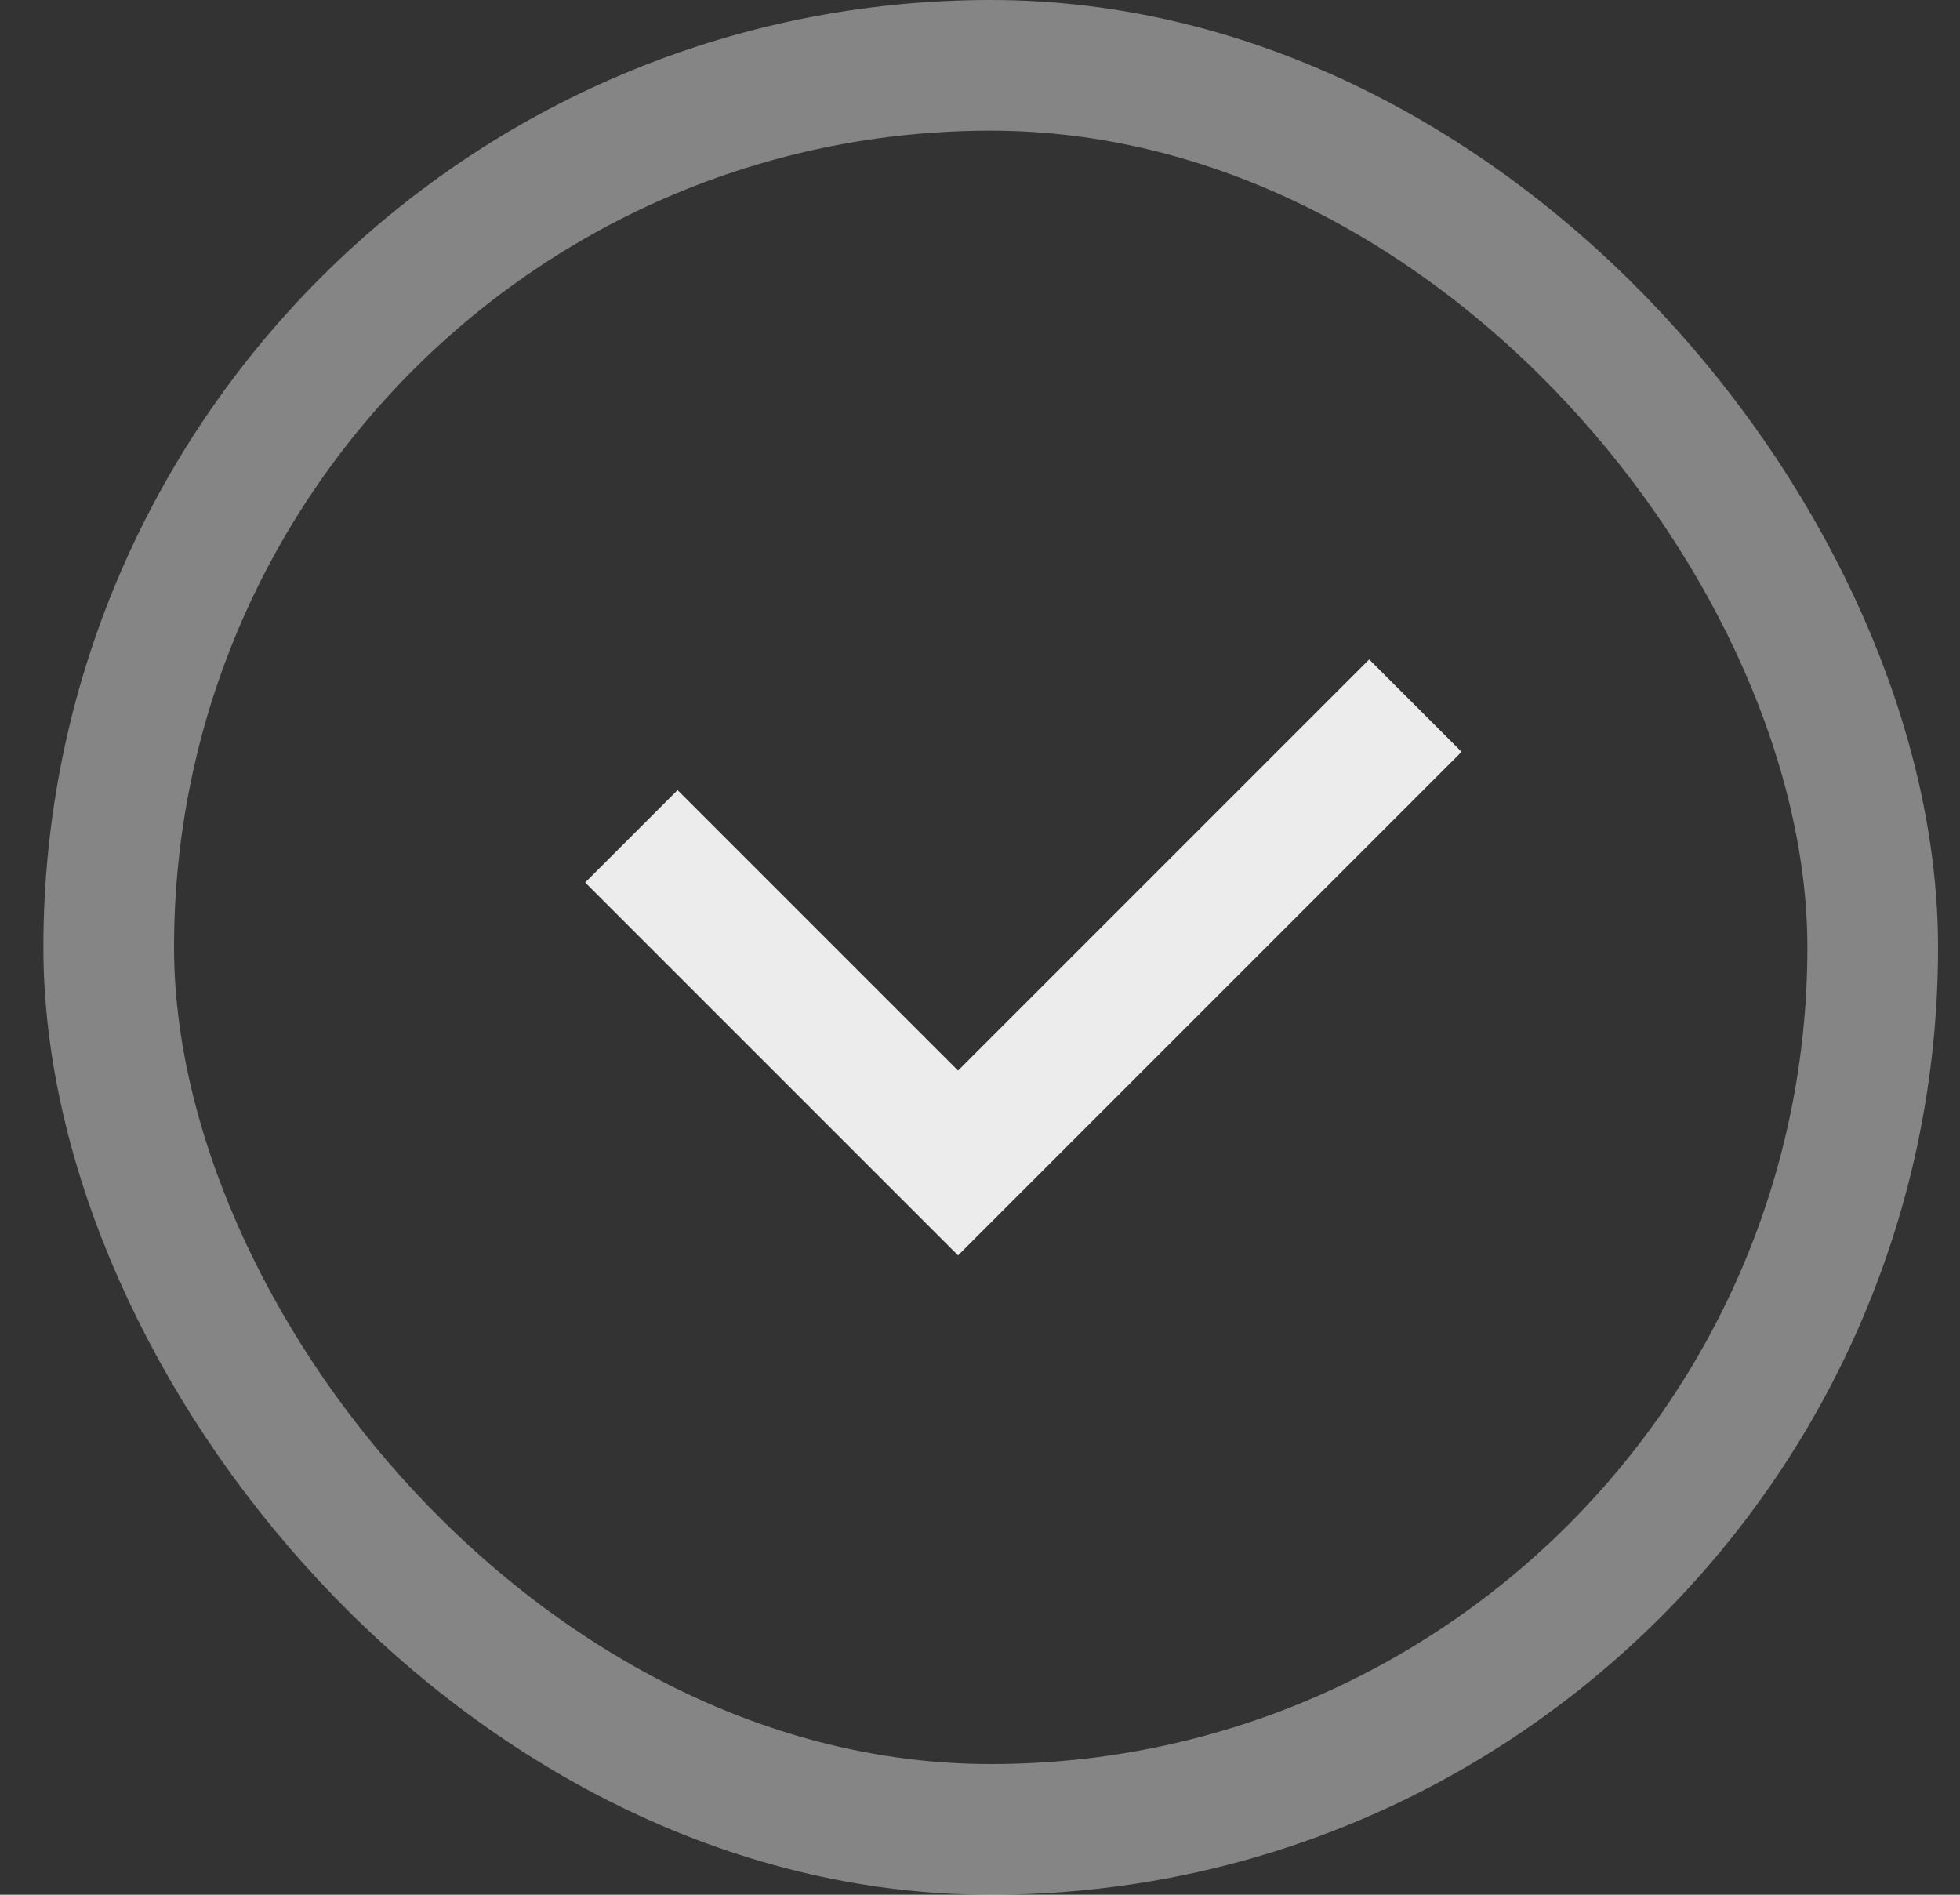
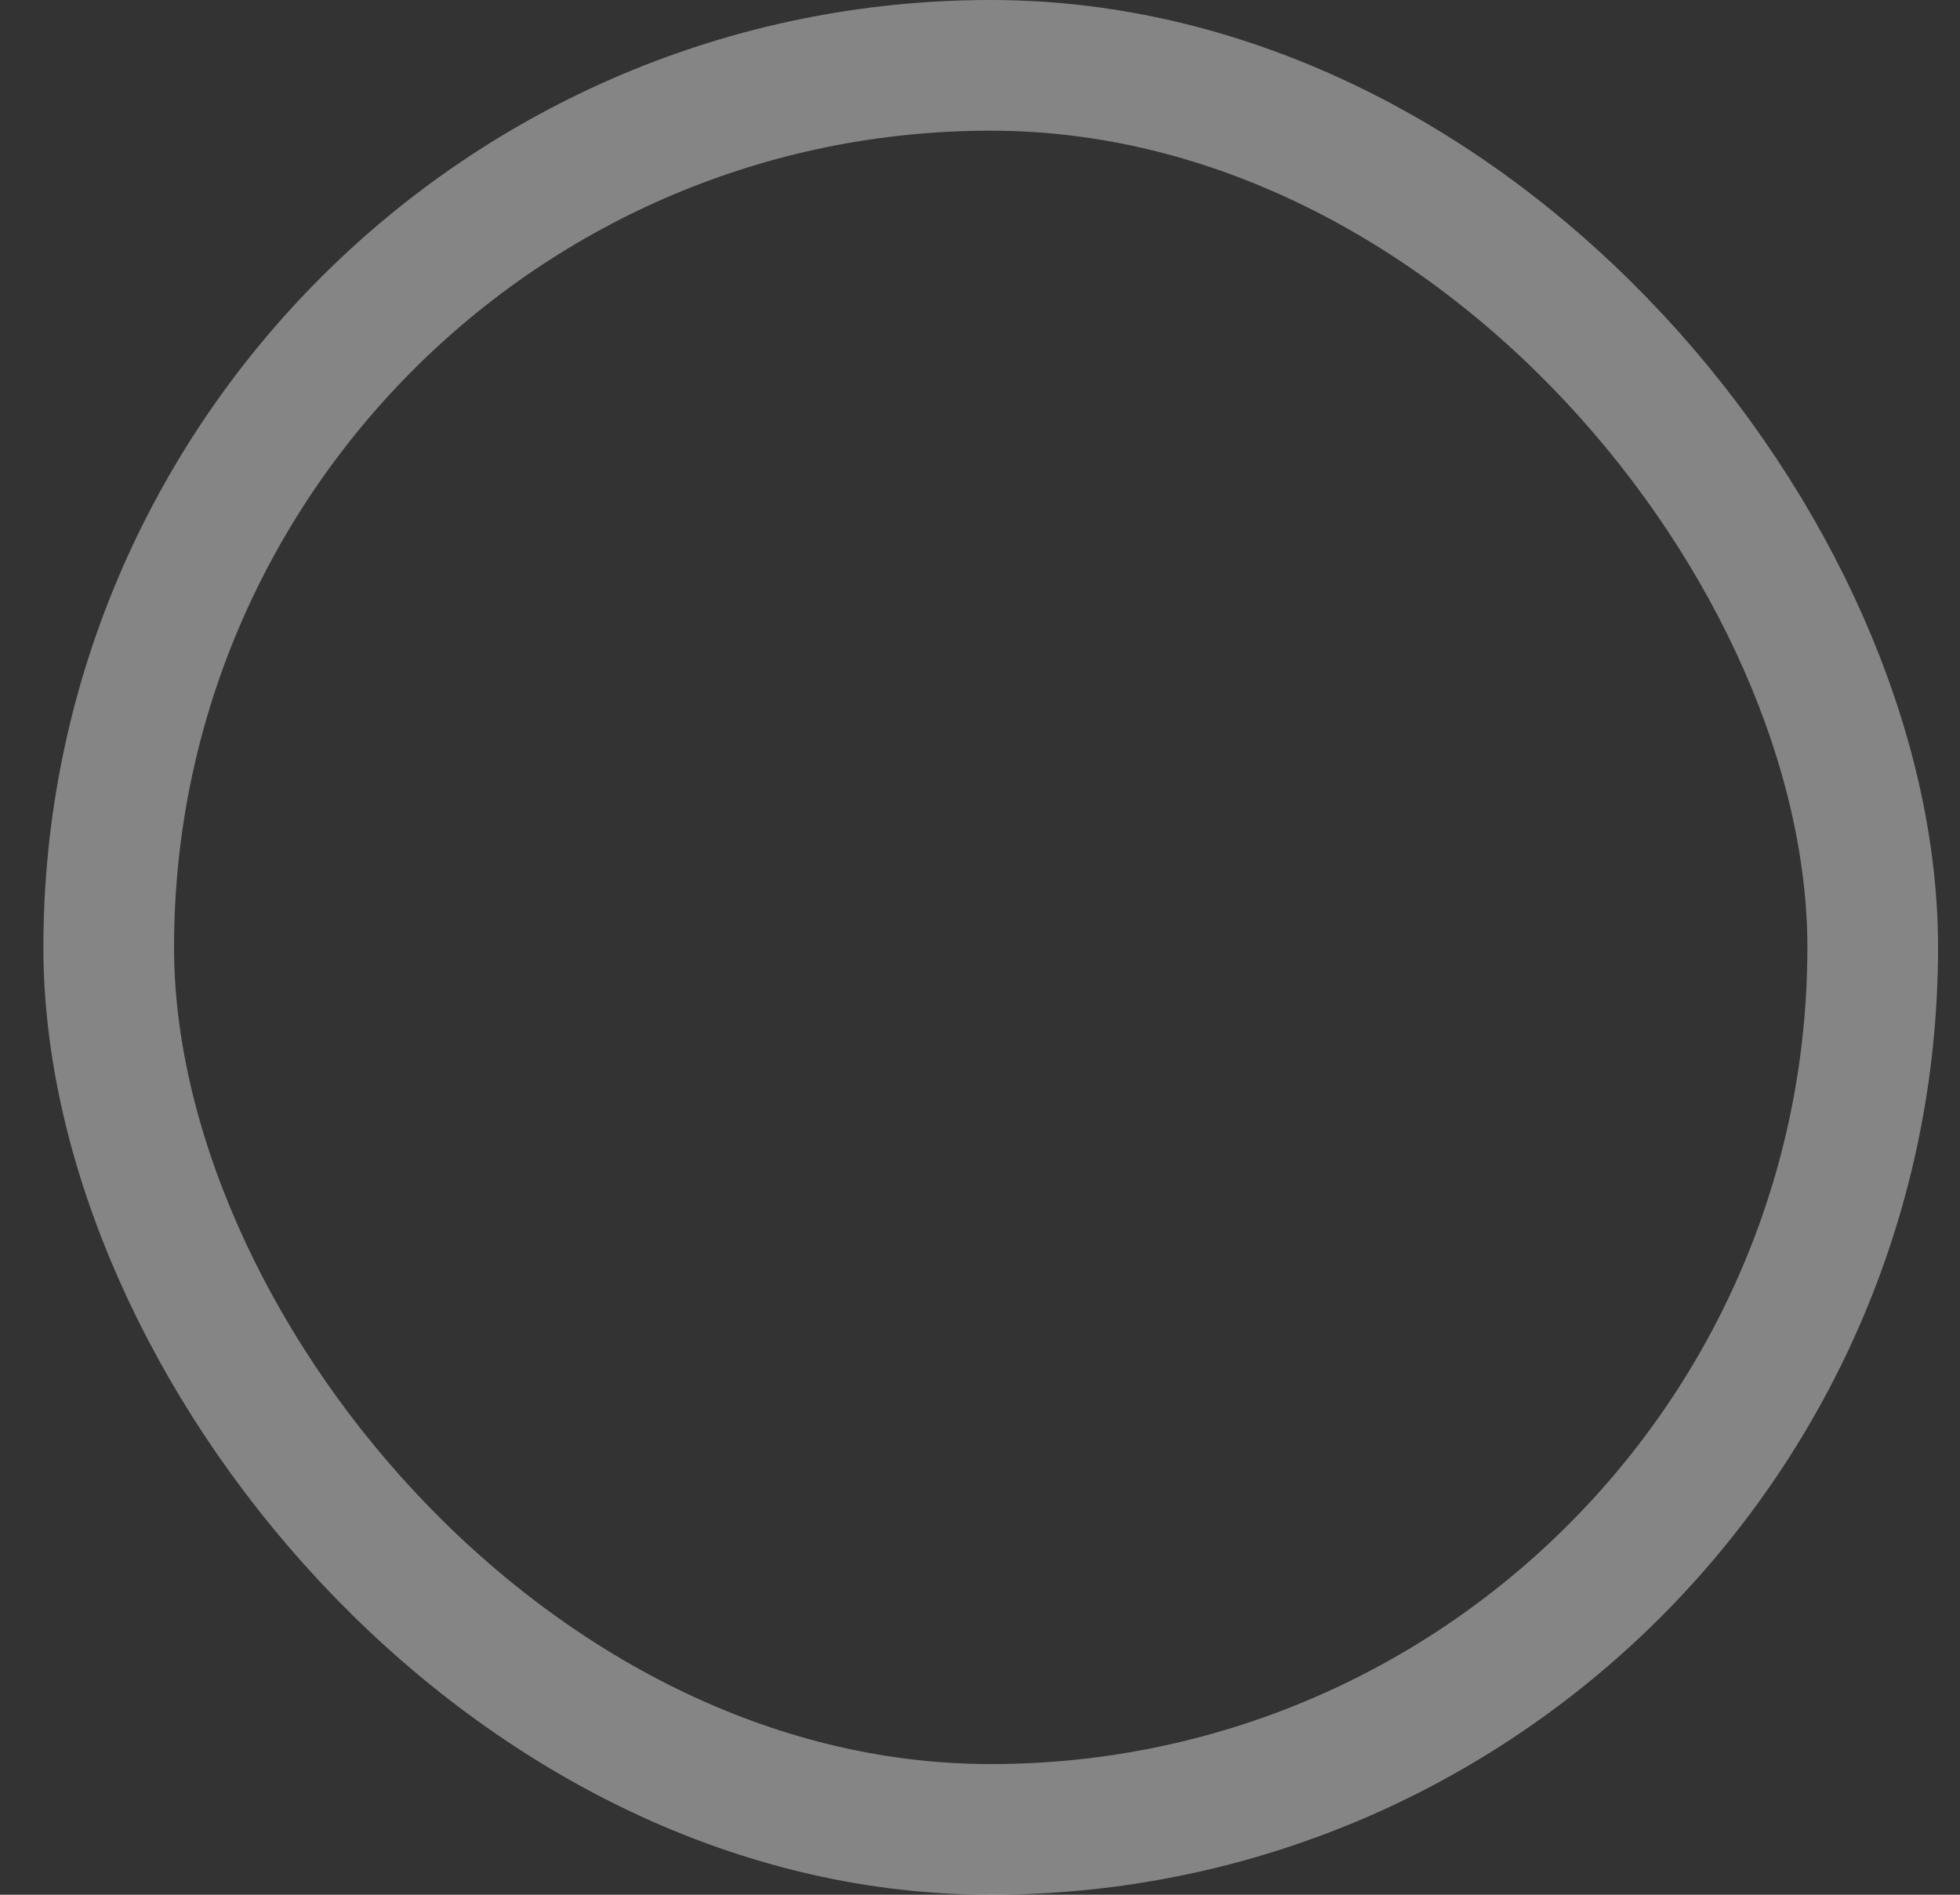
<svg xmlns="http://www.w3.org/2000/svg" fill="none" viewBox="0 0 30 29">
  <rect x="0" y="0" width="30" height="29" fill="#333333" stroke="none" />
  <rect width="27" height="27" x="1.664" y="1" stroke="#fff" stroke-opacity=".4" stroke-width="2" rx="13.5" />
-   <path stroke="#ECECEC" stroke-width="2" d="m9.664 12.8 5 5 7-7" />
</svg>